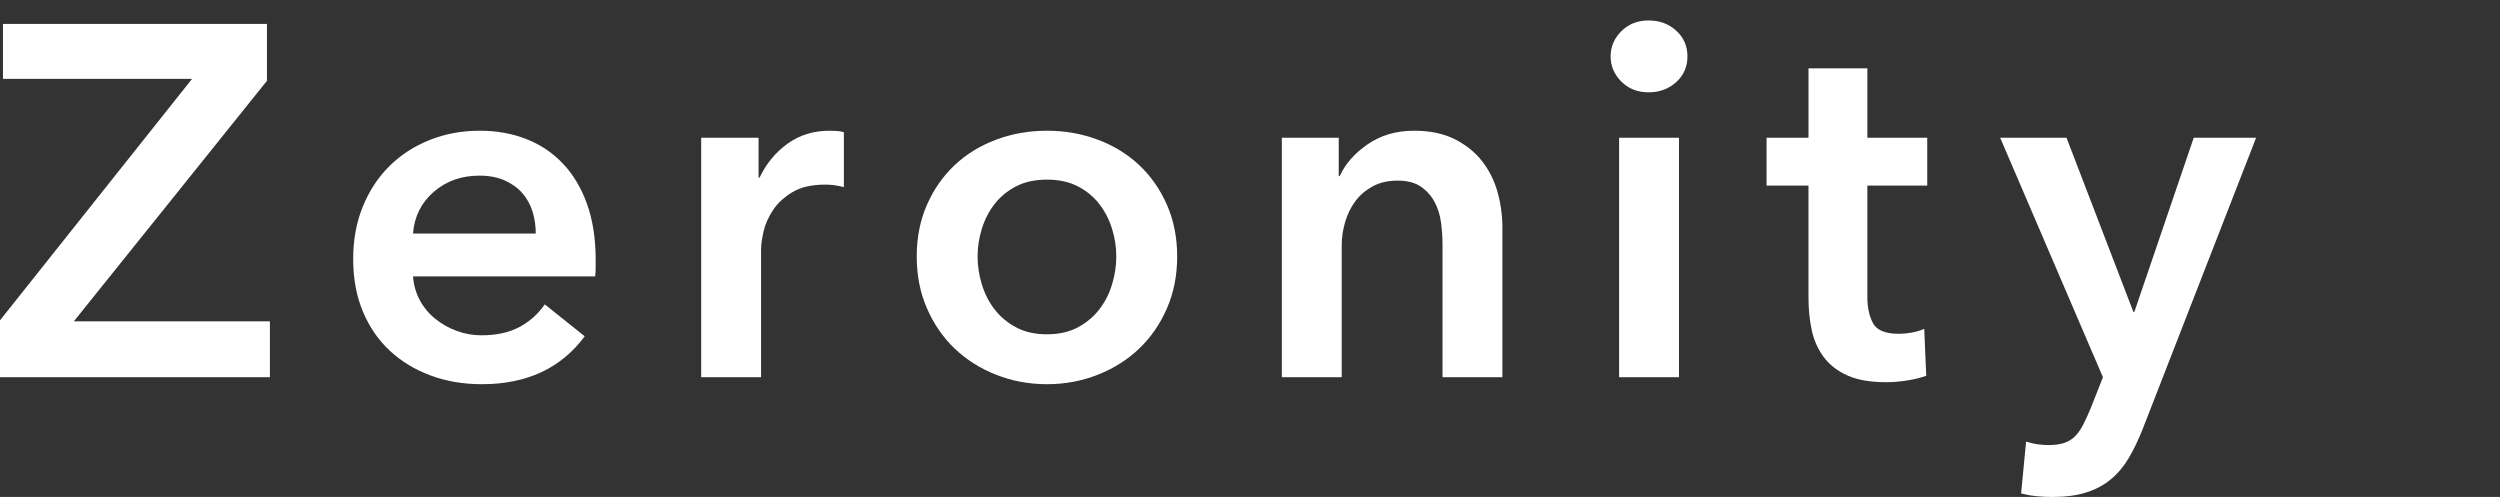
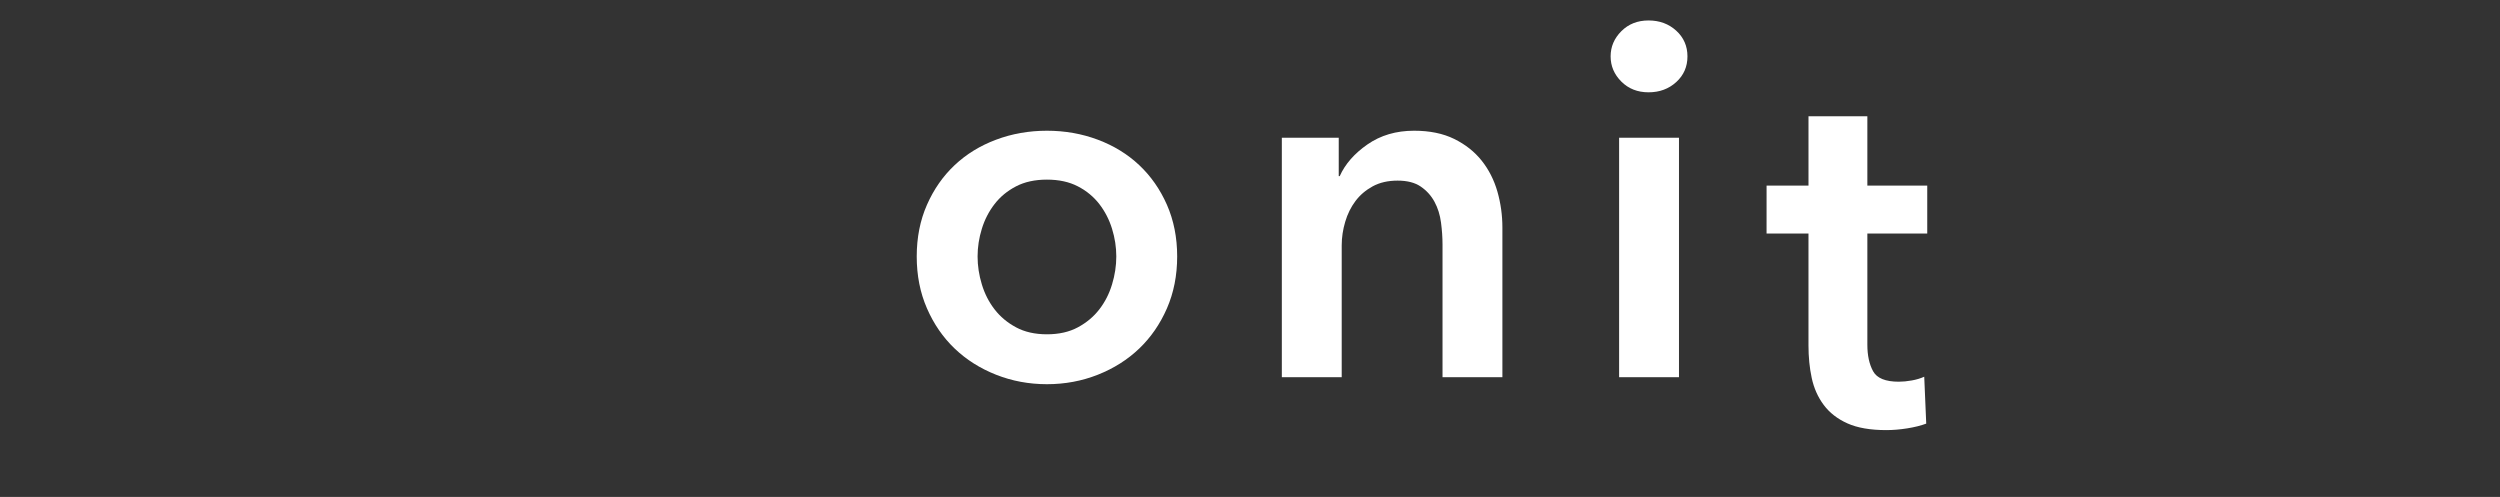
<svg xmlns="http://www.w3.org/2000/svg" id="a" data-name="レイヤー_1" viewBox="0 0 160.334 31.872">
  <rect x="0" y="0" width="160.334" height="31.872" fill="#333333" stroke="none" />
  <defs>
    <style>
      .b {
        fill: #fff;
      }
    </style>
  </defs>
-   <path class="b" d="M0,20.544L12.32,5.056H.191V1.536h16.929v3.648l-12.384,15.424h12.575v3.584H0v-3.648Z" />
-   <path class="b" d="M38.201,16.704v.512c0,.171-.011.342-.032.512h-11.68c.042.555.186,1.062.432,1.52.245.459.571.854.977,1.184.404.331.863.592,1.376.784.512.192,1.045.288,1.6.288.96,0,1.77-.176,2.433-.528.66-.352,1.204-.837,1.632-1.456l2.56,2.048c-1.515,2.048-3.712,3.072-6.592,3.072-1.195,0-2.294-.187-3.296-.56-1.003-.373-1.872-.901-2.608-1.584-.735-.683-1.312-1.52-1.728-2.512s-.624-2.117-.624-3.376c0-1.237.208-2.362.624-3.376.416-1.013.986-1.877,1.712-2.592.725-.715,1.584-1.269,2.576-1.664.991-.395,2.063-.592,3.216-.592,1.066,0,2.053.176,2.96.528.906.352,1.69.875,2.352,1.568.661.693,1.179,1.558,1.553,2.592.373,1.035.56,2.246.56,3.632ZM34.361,14.976c0-.491-.069-.96-.208-1.408-.139-.448-.357-.842-.656-1.184-.299-.341-.678-.613-1.136-.816-.459-.203-.998-.304-1.616-.304-1.152,0-2.128.347-2.928,1.04-.8.694-1.243,1.584-1.328,2.672h7.872Z" />
-   <path class="b" d="M44.969,8.832h3.681v2.56h.064c.427-.896,1.024-1.621,1.792-2.176.769-.554,1.664-.832,2.688-.832.148,0,.309.005.479.016.171.011.32.038.448.08v3.52c-.256-.064-.475-.106-.656-.128-.182-.021-.357-.032-.527-.032-.875,0-1.579.16-2.112.48-.533.32-.949.704-1.248,1.152-.299.448-.502.907-.608,1.376-.106.47-.16.843-.16,1.12v8.224h-3.84v-15.36Z" />
  <path class="b" d="M58.793,16.448c0-1.216.219-2.32.656-3.312.436-.992,1.028-1.84,1.775-2.544s1.632-1.248,2.656-1.632c1.023-.384,2.112-.576,3.264-.576,1.152,0,2.24.192,3.265.576,1.023.384,1.908.928,2.655,1.632s1.339,1.552,1.776,2.544c.436.992.656,2.096.656,3.312s-.22,2.326-.656,3.328c-.438,1.003-1.029,1.861-1.776,2.576s-1.632,1.275-2.655,1.68c-1.024.405-2.112.608-3.265.608-1.151,0-2.24-.203-3.264-.608-1.024-.405-1.909-.965-2.656-1.68s-1.339-1.573-1.775-2.576c-.438-1.002-.656-2.112-.656-3.328ZM62.696,16.448c0,.598.091,1.195.273,1.792.181.598.453,1.131.816,1.6.362.47.82.854,1.376,1.152.554.299,1.216.448,1.983.448.769,0,1.43-.149,1.984-.448.555-.298,1.013-.682,1.376-1.152.362-.469.635-1.002.815-1.6.182-.597.273-1.194.273-1.792,0-.597-.091-1.189-.273-1.776-.181-.586-.453-1.114-.815-1.584-.363-.469-.821-.848-1.376-1.136-.555-.288-1.216-.432-1.984-.432-.768,0-1.43.144-1.983.432-.556.288-1.014.667-1.376,1.136-.363.47-.636.998-.816,1.584-.182.587-.273,1.179-.273,1.776Z" />
  <path class="b" d="M82.21,8.832h3.648v2.464h.064c.342-.768.934-1.445,1.776-2.032.843-.586,1.84-.88,2.992-.88,1.002,0,1.86.176,2.576.528.714.352,1.301.816,1.76,1.392.458.576.794,1.238,1.008,1.984.213.747.32,1.515.32,2.304v9.6h-3.84v-8.512c0-.448-.032-.917-.097-1.408-.064-.491-.203-.933-.416-1.328-.213-.395-.507-.72-.88-.976-.373-.256-.869-.384-1.488-.384-.618,0-1.151.123-1.6.368-.448.246-.816.56-1.103.944-.288.384-.508.827-.656,1.328-.149.501-.225,1.008-.225,1.52v8.448h-3.84v-15.36Z" />
  <path class="b" d="M103.295,3.616c0-.618.229-1.157.688-1.616.459-.459,1.04-.688,1.744-.688s1.296.219,1.776.656c.479.438.72.987.72,1.648,0,.662-.24,1.211-.72,1.648-.48.438-1.072.656-1.776.656s-1.285-.229-1.744-.688c-.459-.459-.688-.997-.688-1.616ZM103.839,8.832h3.84v15.36h-3.84v-15.36Z" />
-   <path class="b" d="M113.297,11.904v-3.072h2.688v-4.448h3.775v4.448h3.841v3.072h-3.841v7.136c0,.683.123,1.248.368,1.696.245.448.795.672,1.648.672.256,0,.533-.026.832-.08.298-.053.565-.133.8-.24l.128,3.008c-.342.128-.747.229-1.216.304-.47.075-.918.112-1.344.112-1.024,0-1.856-.144-2.496-.432-.641-.288-1.147-.683-1.52-1.184-.373-.501-.629-1.077-.768-1.728-.14-.65-.208-1.349-.208-2.096v-7.168h-2.688Z" />
-   <path class="b" d="M128.276,8.832h4.256l4.288,11.168h.065l3.808-11.168h4l-7.264,18.656c-.278.704-.576,1.328-.896,1.872s-.704,1.002-1.152,1.376c-.447.373-.976.656-1.584.848-.607.192-1.339.288-2.191.288-.32,0-.645-.016-.977-.048-.33-.032-.667-.091-1.008-.176l.32-3.328c.256.085.507.144.752.176.245.032.475.048.688.048.405,0,.747-.048,1.024-.144s.512-.246.704-.448.362-.453.512-.752.31-.651.48-1.056l.768-1.952-6.592-15.36Z" />
+   <path class="b" d="M113.297,11.904h2.688v-4.448h3.775v4.448h3.841v3.072h-3.841v7.136c0,.683.123,1.248.368,1.696.245.448.795.672,1.648.672.256,0,.533-.026.832-.08.298-.053.565-.133.8-.24l.128,3.008c-.342.128-.747.229-1.216.304-.47.075-.918.112-1.344.112-1.024,0-1.856-.144-2.496-.432-.641-.288-1.147-.683-1.52-1.184-.373-.501-.629-1.077-.768-1.728-.14-.65-.208-1.349-.208-2.096v-7.168h-2.688Z" />
</svg>